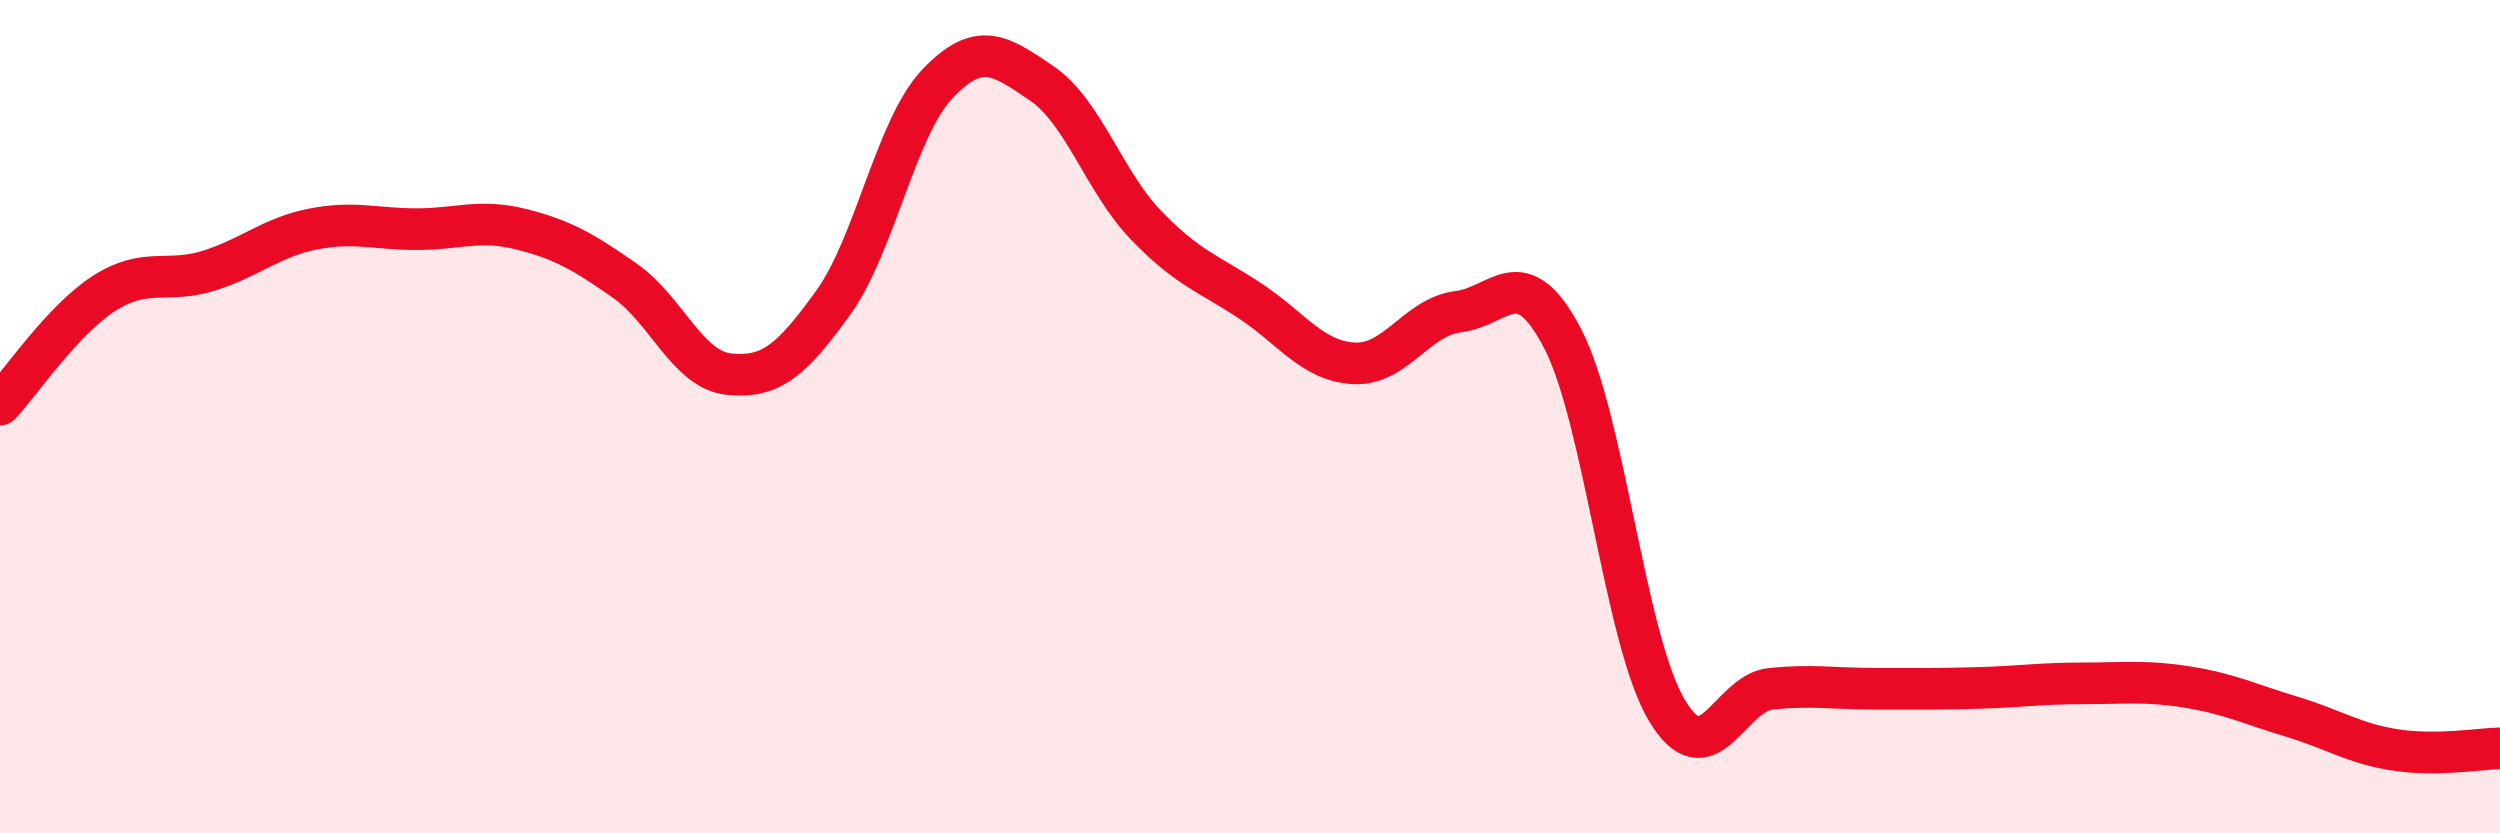
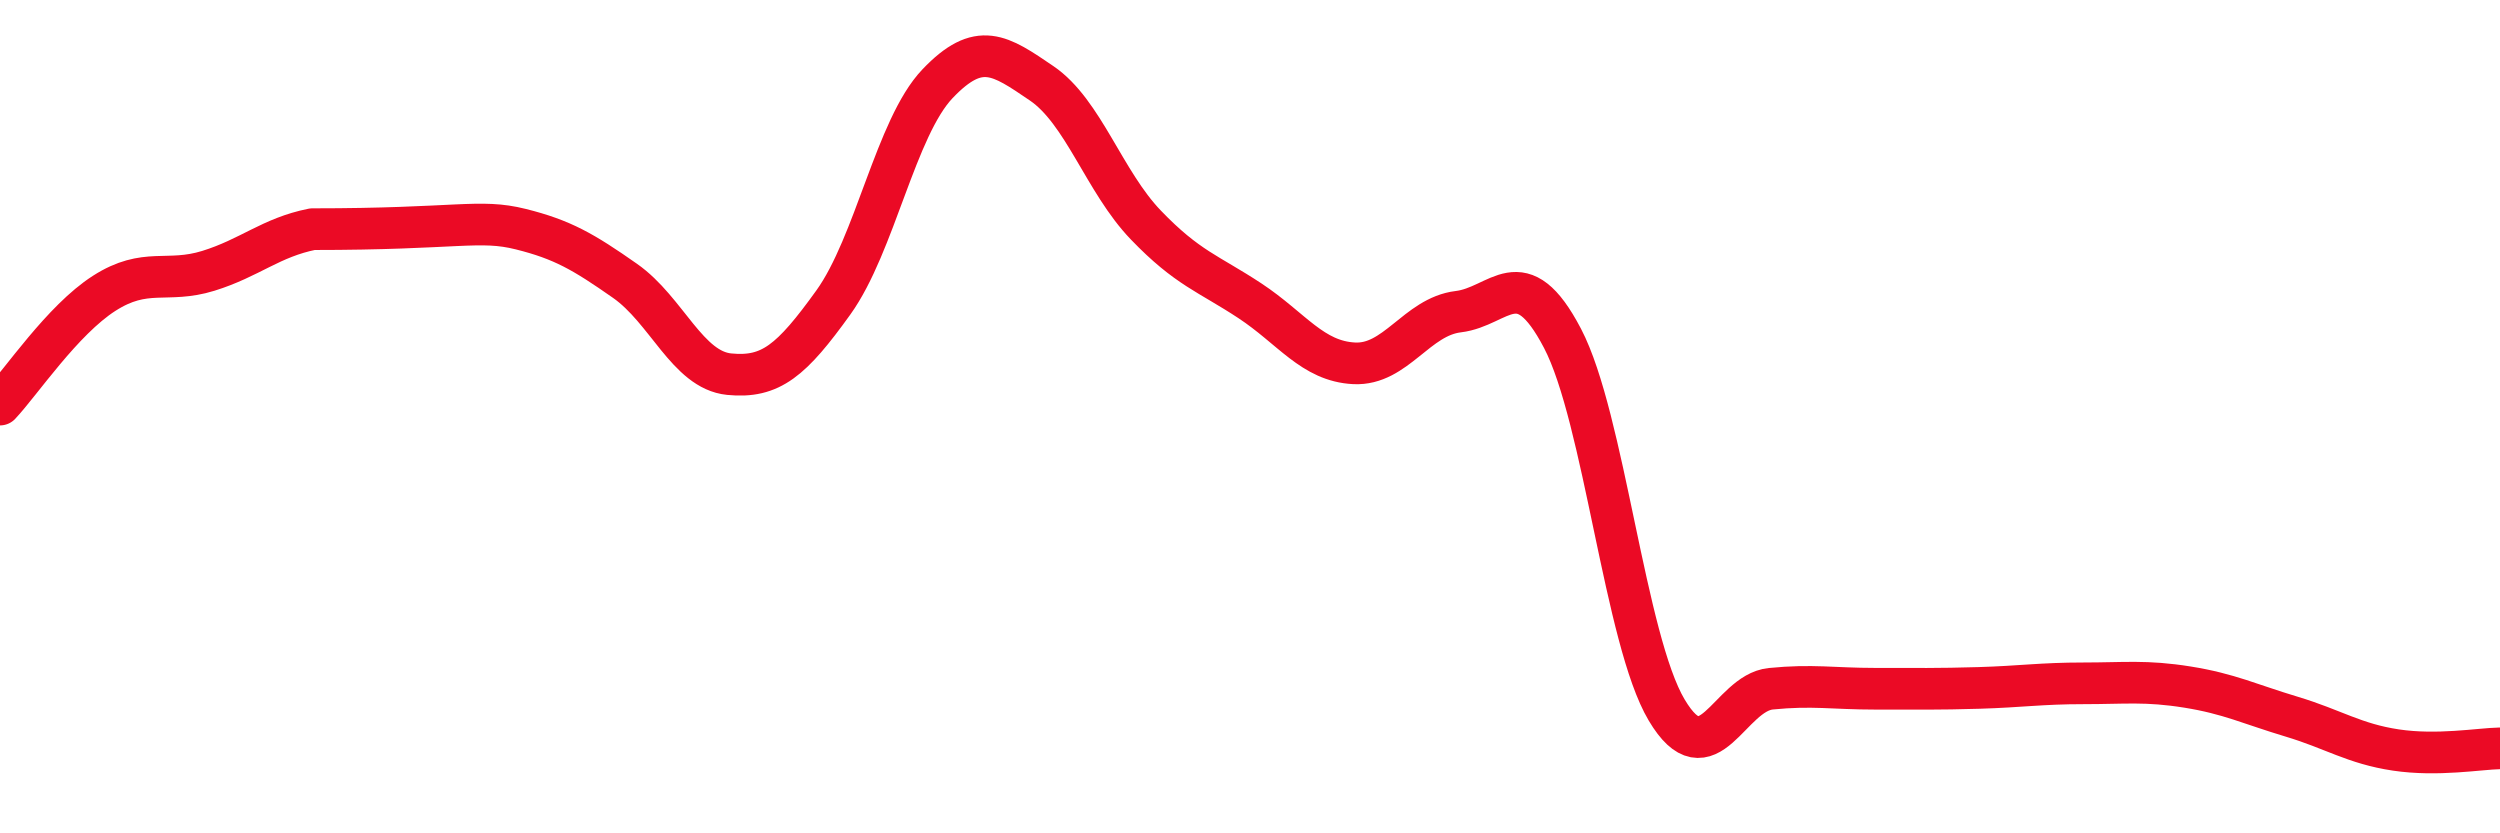
<svg xmlns="http://www.w3.org/2000/svg" width="60" height="20" viewBox="0 0 60 20">
-   <path d="M 0,9.71 C 0.5,9.18 1.5,7.68 2.5,7.04 C 3.5,6.4 4,6.81 5,6.5 C 6,6.19 6.5,5.7 7.5,5.5 C 8.5,5.3 9,5.5 10,5.5 C 11,5.5 11.5,5.25 12.5,5.5 C 13.5,5.75 14,6.04 15,6.74 C 16,7.44 16.5,8.88 17.5,8.98 C 18.5,9.08 19,8.65 20,7.26 C 21,5.87 21.5,3.06 22.5,2.01 C 23.5,0.96 24,1.32 25,2 C 26,2.68 26.5,4.36 27.5,5.4 C 28.5,6.44 29,6.56 30,7.22 C 31,7.88 31.5,8.67 32.5,8.72 C 33.5,8.77 34,7.6 35,7.48 C 36,7.36 36.5,6.21 37.5,8.12 C 38.5,10.03 39,15.36 40,17.04 C 41,18.72 41.5,16.63 42.5,16.53 C 43.5,16.43 44,16.53 45,16.53 C 46,16.53 46.5,16.54 47.5,16.51 C 48.5,16.48 49,16.4 50,16.4 C 51,16.4 51.5,16.33 52.5,16.49 C 53.5,16.65 54,16.9 55,17.2 C 56,17.5 56.5,17.85 57.5,18 C 58.5,18.15 59.5,17.97 60,17.96L60 20L0 20Z" fill="#EB0A25" opacity="0.1" stroke-linecap="round" stroke-linejoin="round" />
-   <path d="M 0,9.71 C 0.5,9.18 1.5,7.68 2.5,7.04 C 3.5,6.4 4,6.81 5,6.5 C 6,6.19 6.5,5.7 7.5,5.5 C 8.5,5.3 9,5.5 10,5.5 C 11,5.5 11.5,5.25 12.5,5.5 C 13.5,5.75 14,6.04 15,6.74 C 16,7.44 16.5,8.88 17.5,8.98 C 18.5,9.08 19,8.65 20,7.26 C 21,5.87 21.5,3.06 22.5,2.01 C 23.5,0.96 24,1.32 25,2 C 26,2.68 26.5,4.36 27.5,5.4 C 28.5,6.44 29,6.56 30,7.22 C 31,7.88 31.5,8.67 32.5,8.72 C 33.5,8.77 34,7.6 35,7.48 C 36,7.36 36.5,6.21 37.5,8.12 C 38.5,10.03 39,15.36 40,17.04 C 41,18.72 41.5,16.63 42.5,16.53 C 43.5,16.43 44,16.53 45,16.53 C 46,16.53 46.5,16.54 47.5,16.51 C 48.5,16.48 49,16.4 50,16.4 C 51,16.4 51.5,16.33 52.5,16.49 C 53.5,16.65 54,16.9 55,17.2 C 56,17.5 56.5,17.85 57.5,18 C 58.5,18.15 59.5,17.97 60,17.96" stroke="#EB0A25" stroke-width="1" fill="none" stroke-linecap="round" stroke-linejoin="round" />
+   <path d="M 0,9.71 C 0.5,9.18 1.5,7.68 2.5,7.04 C 3.5,6.4 4,6.81 5,6.5 C 6,6.19 6.5,5.7 7.5,5.5 C 11,5.5 11.5,5.25 12.5,5.5 C 13.5,5.75 14,6.04 15,6.74 C 16,7.44 16.5,8.88 17.5,8.98 C 18.5,9.08 19,8.65 20,7.26 C 21,5.87 21.5,3.06 22.5,2.01 C 23.5,0.96 24,1.32 25,2 C 26,2.68 26.5,4.36 27.5,5.4 C 28.5,6.44 29,6.56 30,7.22 C 31,7.88 31.5,8.67 32.5,8.72 C 33.5,8.77 34,7.6 35,7.48 C 36,7.36 36.5,6.21 37.5,8.12 C 38.5,10.03 39,15.36 40,17.04 C 41,18.72 41.5,16.63 42.5,16.53 C 43.5,16.43 44,16.53 45,16.53 C 46,16.53 46.5,16.54 47.5,16.51 C 48.5,16.48 49,16.4 50,16.4 C 51,16.4 51.5,16.33 52.5,16.49 C 53.5,16.65 54,16.9 55,17.2 C 56,17.5 56.5,17.85 57.5,18 C 58.5,18.15 59.5,17.97 60,17.96" stroke="#EB0A25" stroke-width="1" fill="none" stroke-linecap="round" stroke-linejoin="round" />
</svg>